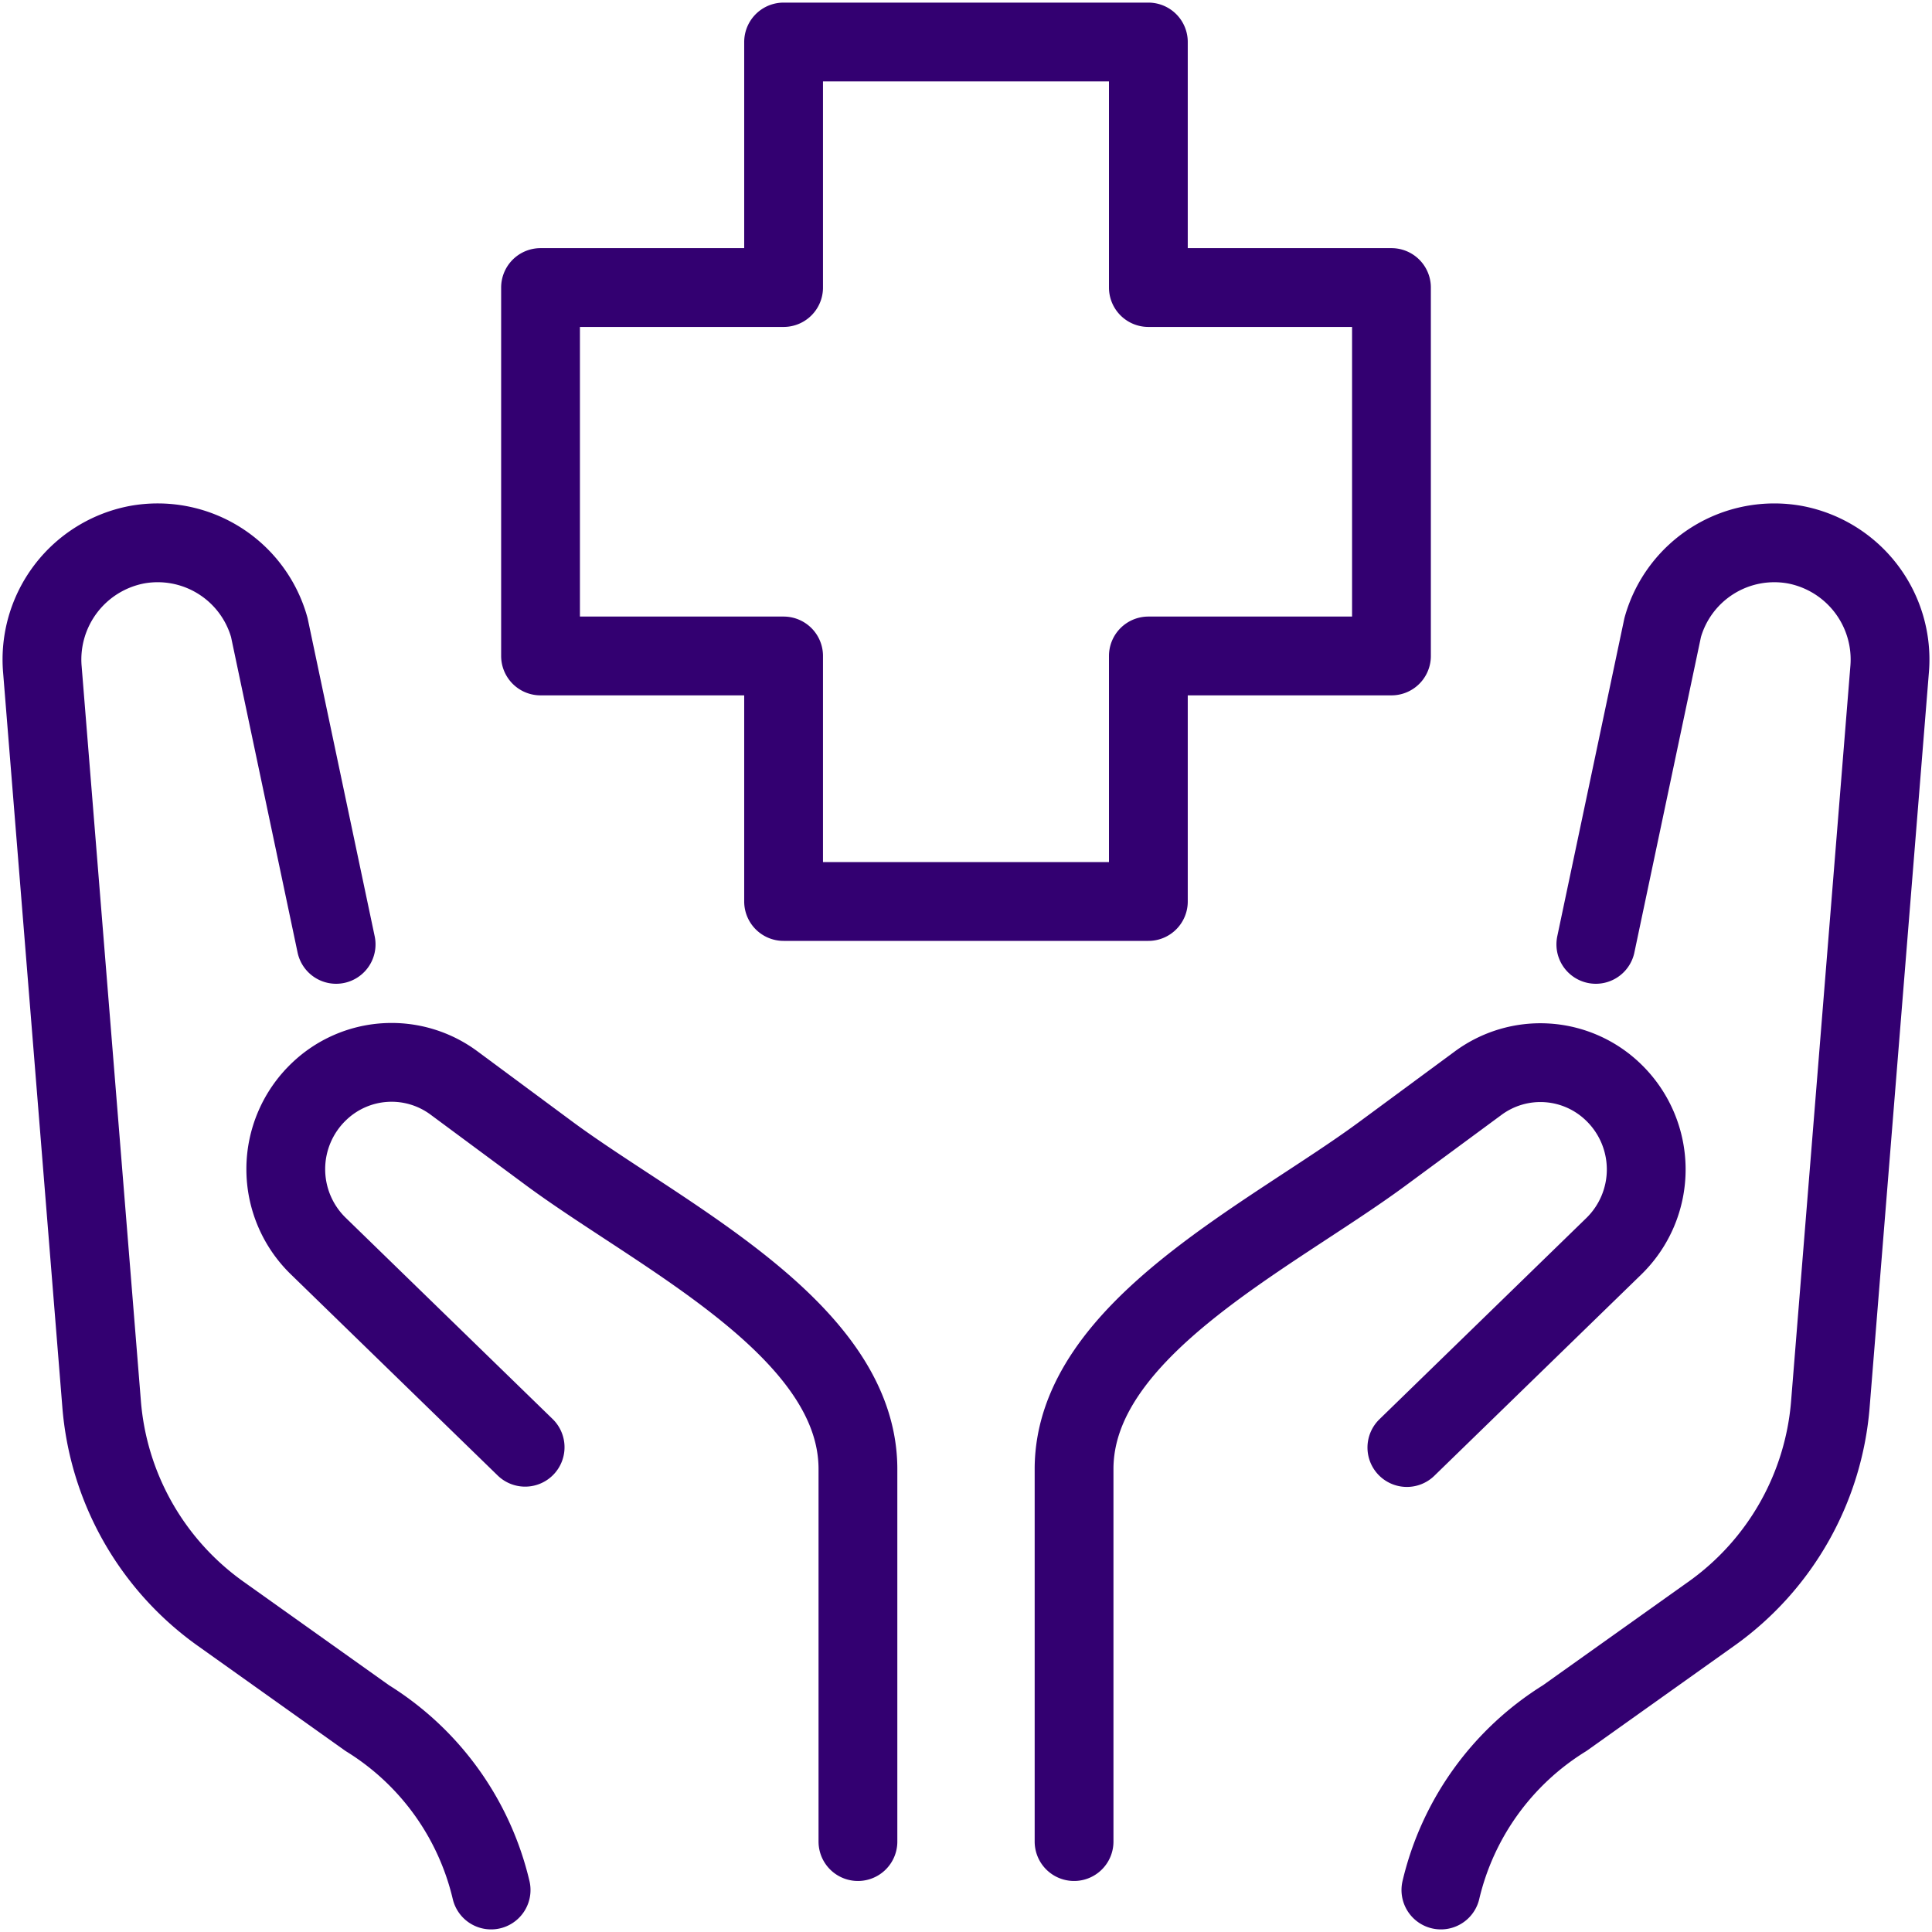
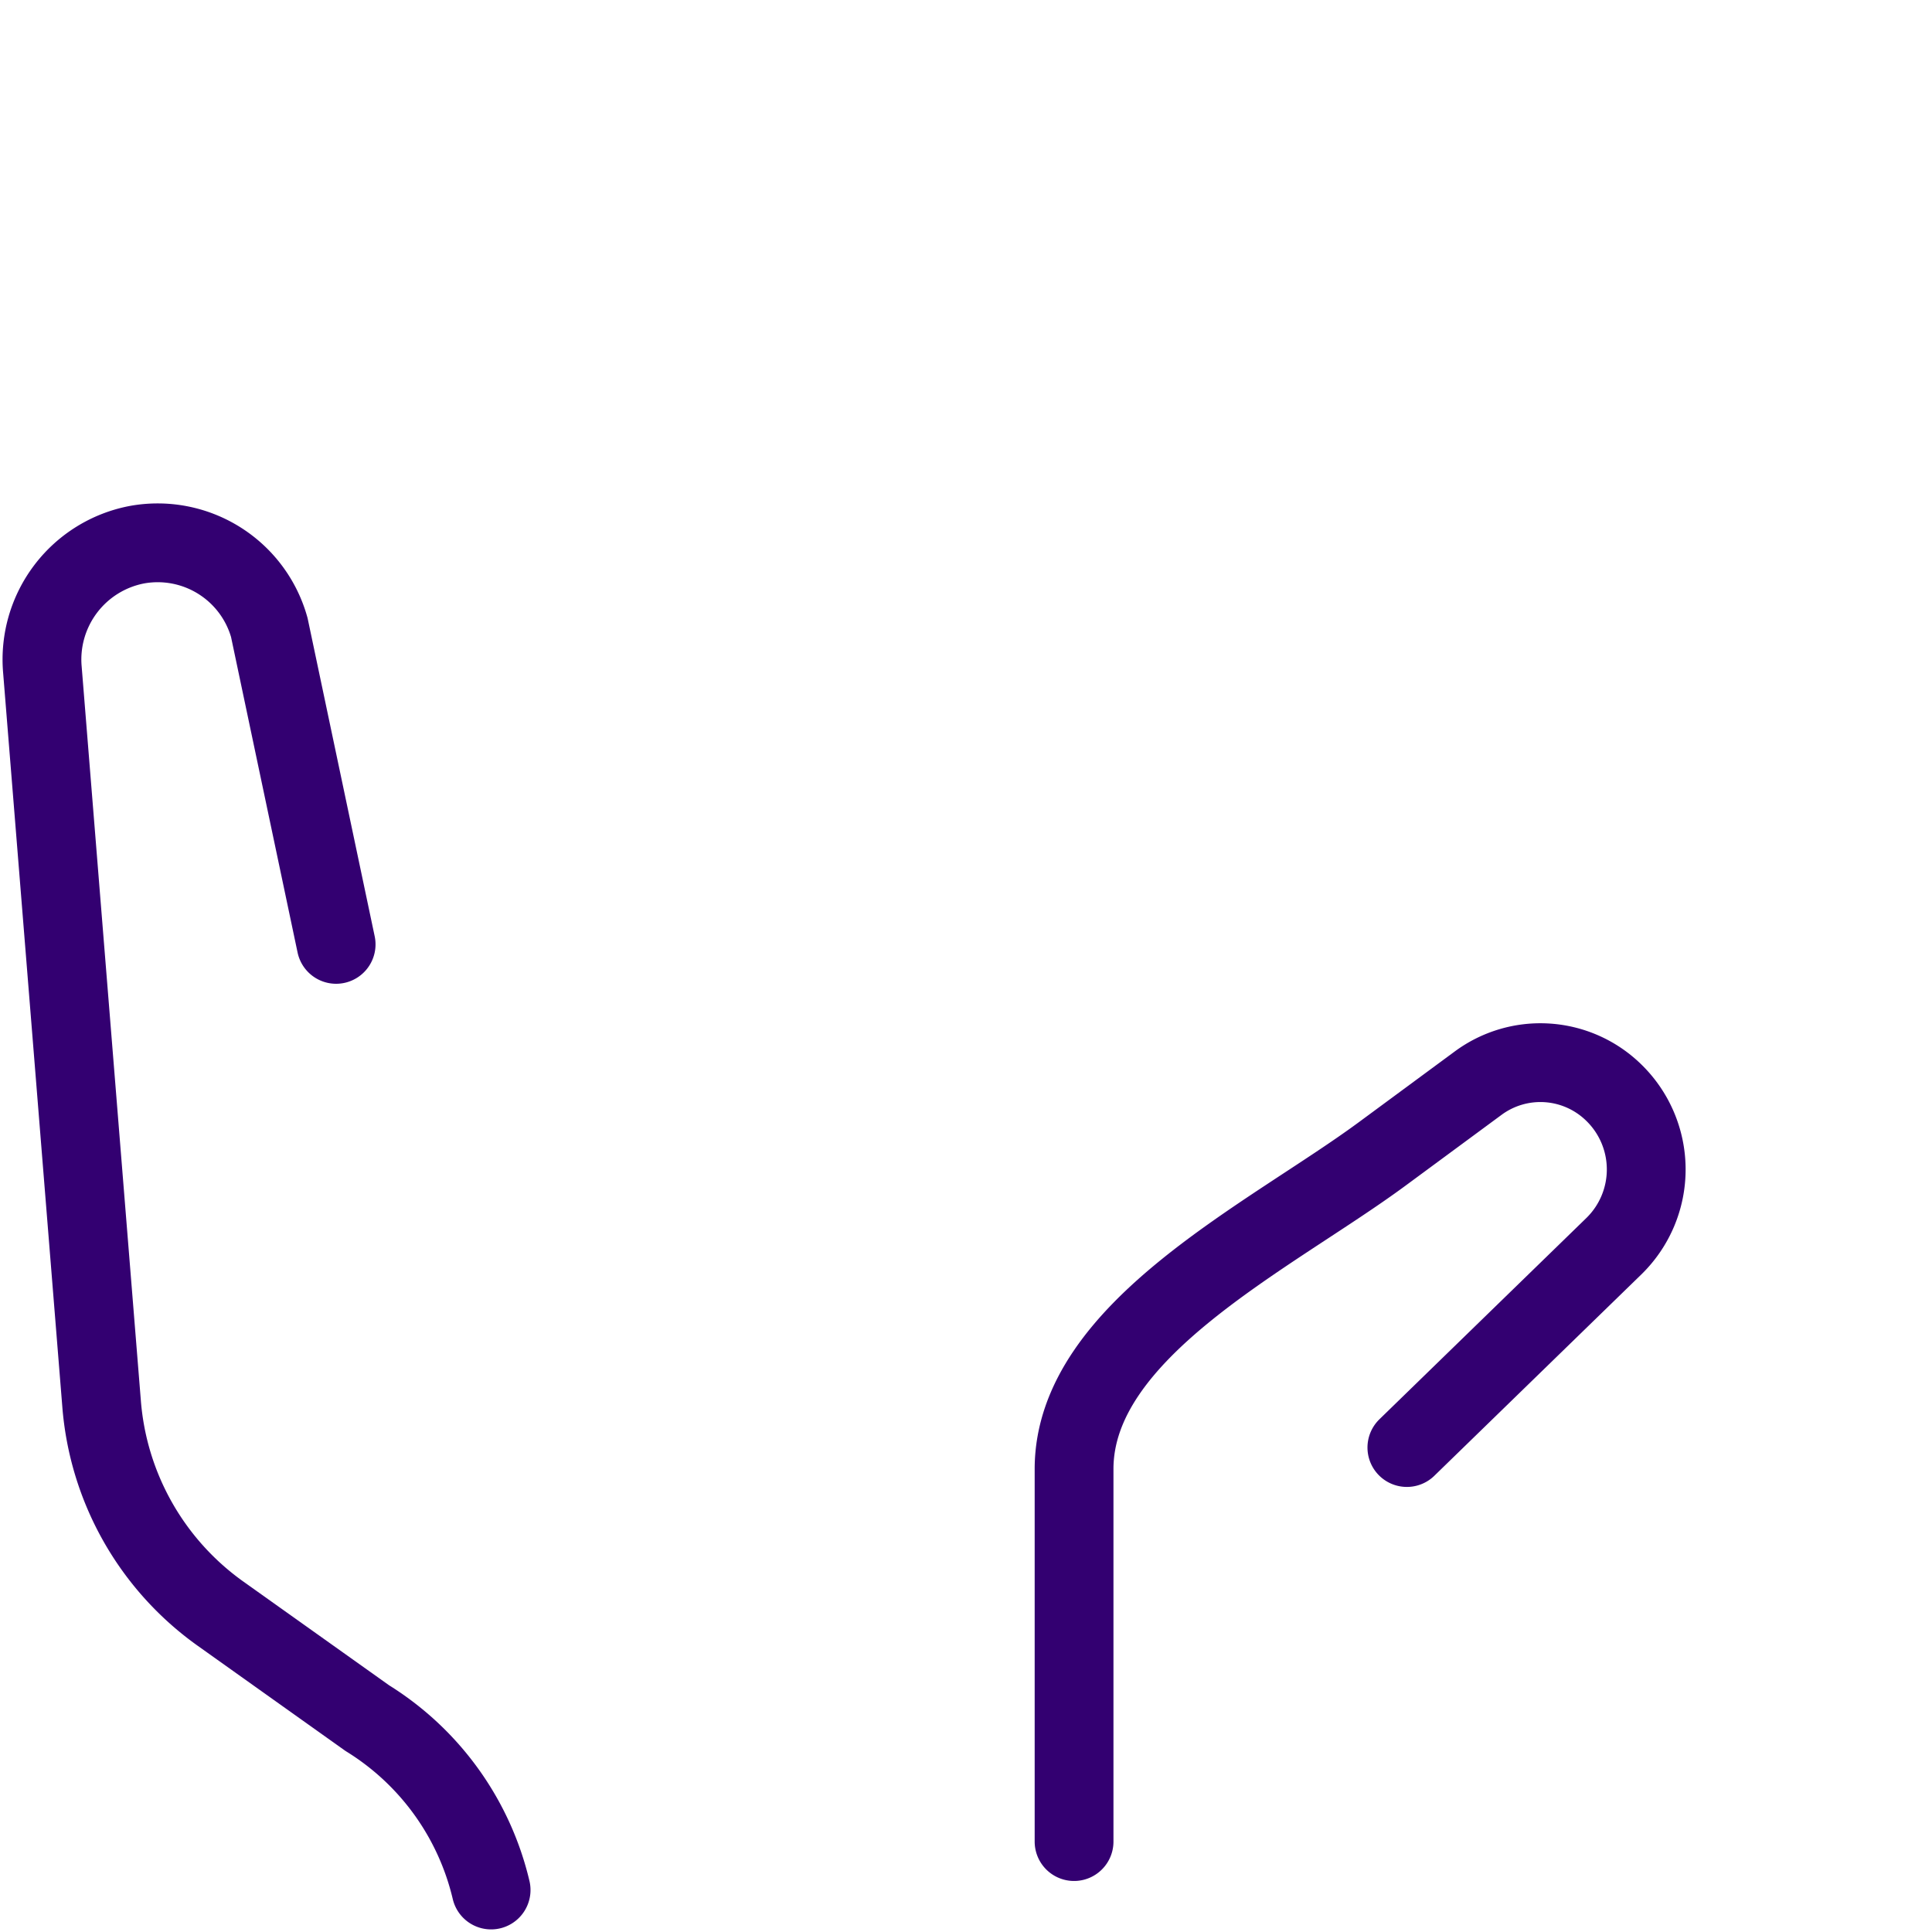
<svg xmlns="http://www.w3.org/2000/svg" width="46" height="46">
  <defs>
    <clipPath id="a">
      <path d="M1433 0v4757H0V0h1433z" />
    </clipPath>
  </defs>
  <g clip-path="url(#a)" transform="translate(-333 -1895)">
    <g fill="none" stroke="#330071" stroke-linecap="round" stroke-linejoin="round" stroke-width="1.876">
-       <path d="M366.13 1901.846h-5.788V1896h-8.685v5.846h-5.787v8.772h5.787v5.846h8.685v-5.846h5.788v-8.772h0zm-12.703 37.001v-8.868c0-3.322-4.678-5.546-7.334-7.503l-2.285-1.692a2.495 2.495 0 00-3.212.205h0a2.553 2.553 0 00-.018 3.679l4.925 4.79" />
      <path d="M344.693 1940a6.59 6.59 0 00-2.949-4.093l-3.514-2.501a6.791 6.791 0 01-2.811-4.982l-1.41-17.485a2.783 2.783 0 012.251-2.97h0a2.76 2.76 0 013.152 1.971l1.591 7.545m17.57 21.362v-8.868c0-3.322 4.678-5.545 7.334-7.503l2.285-1.685a2.495 2.495 0 013.212.205h0a2.553 2.553 0 01.018 3.679l-4.925 4.79" />
-       <path d="M367.307 1940a6.59 6.59 0 012.949-4.093l3.514-2.501a6.791 6.791 0 002.811-4.982l1.41-17.485a2.783 2.783 0 00-2.252-2.97h0a2.76 2.76 0 00-3.151 1.971l-1.592 7.545" />
    </g>
  </g>
</svg>